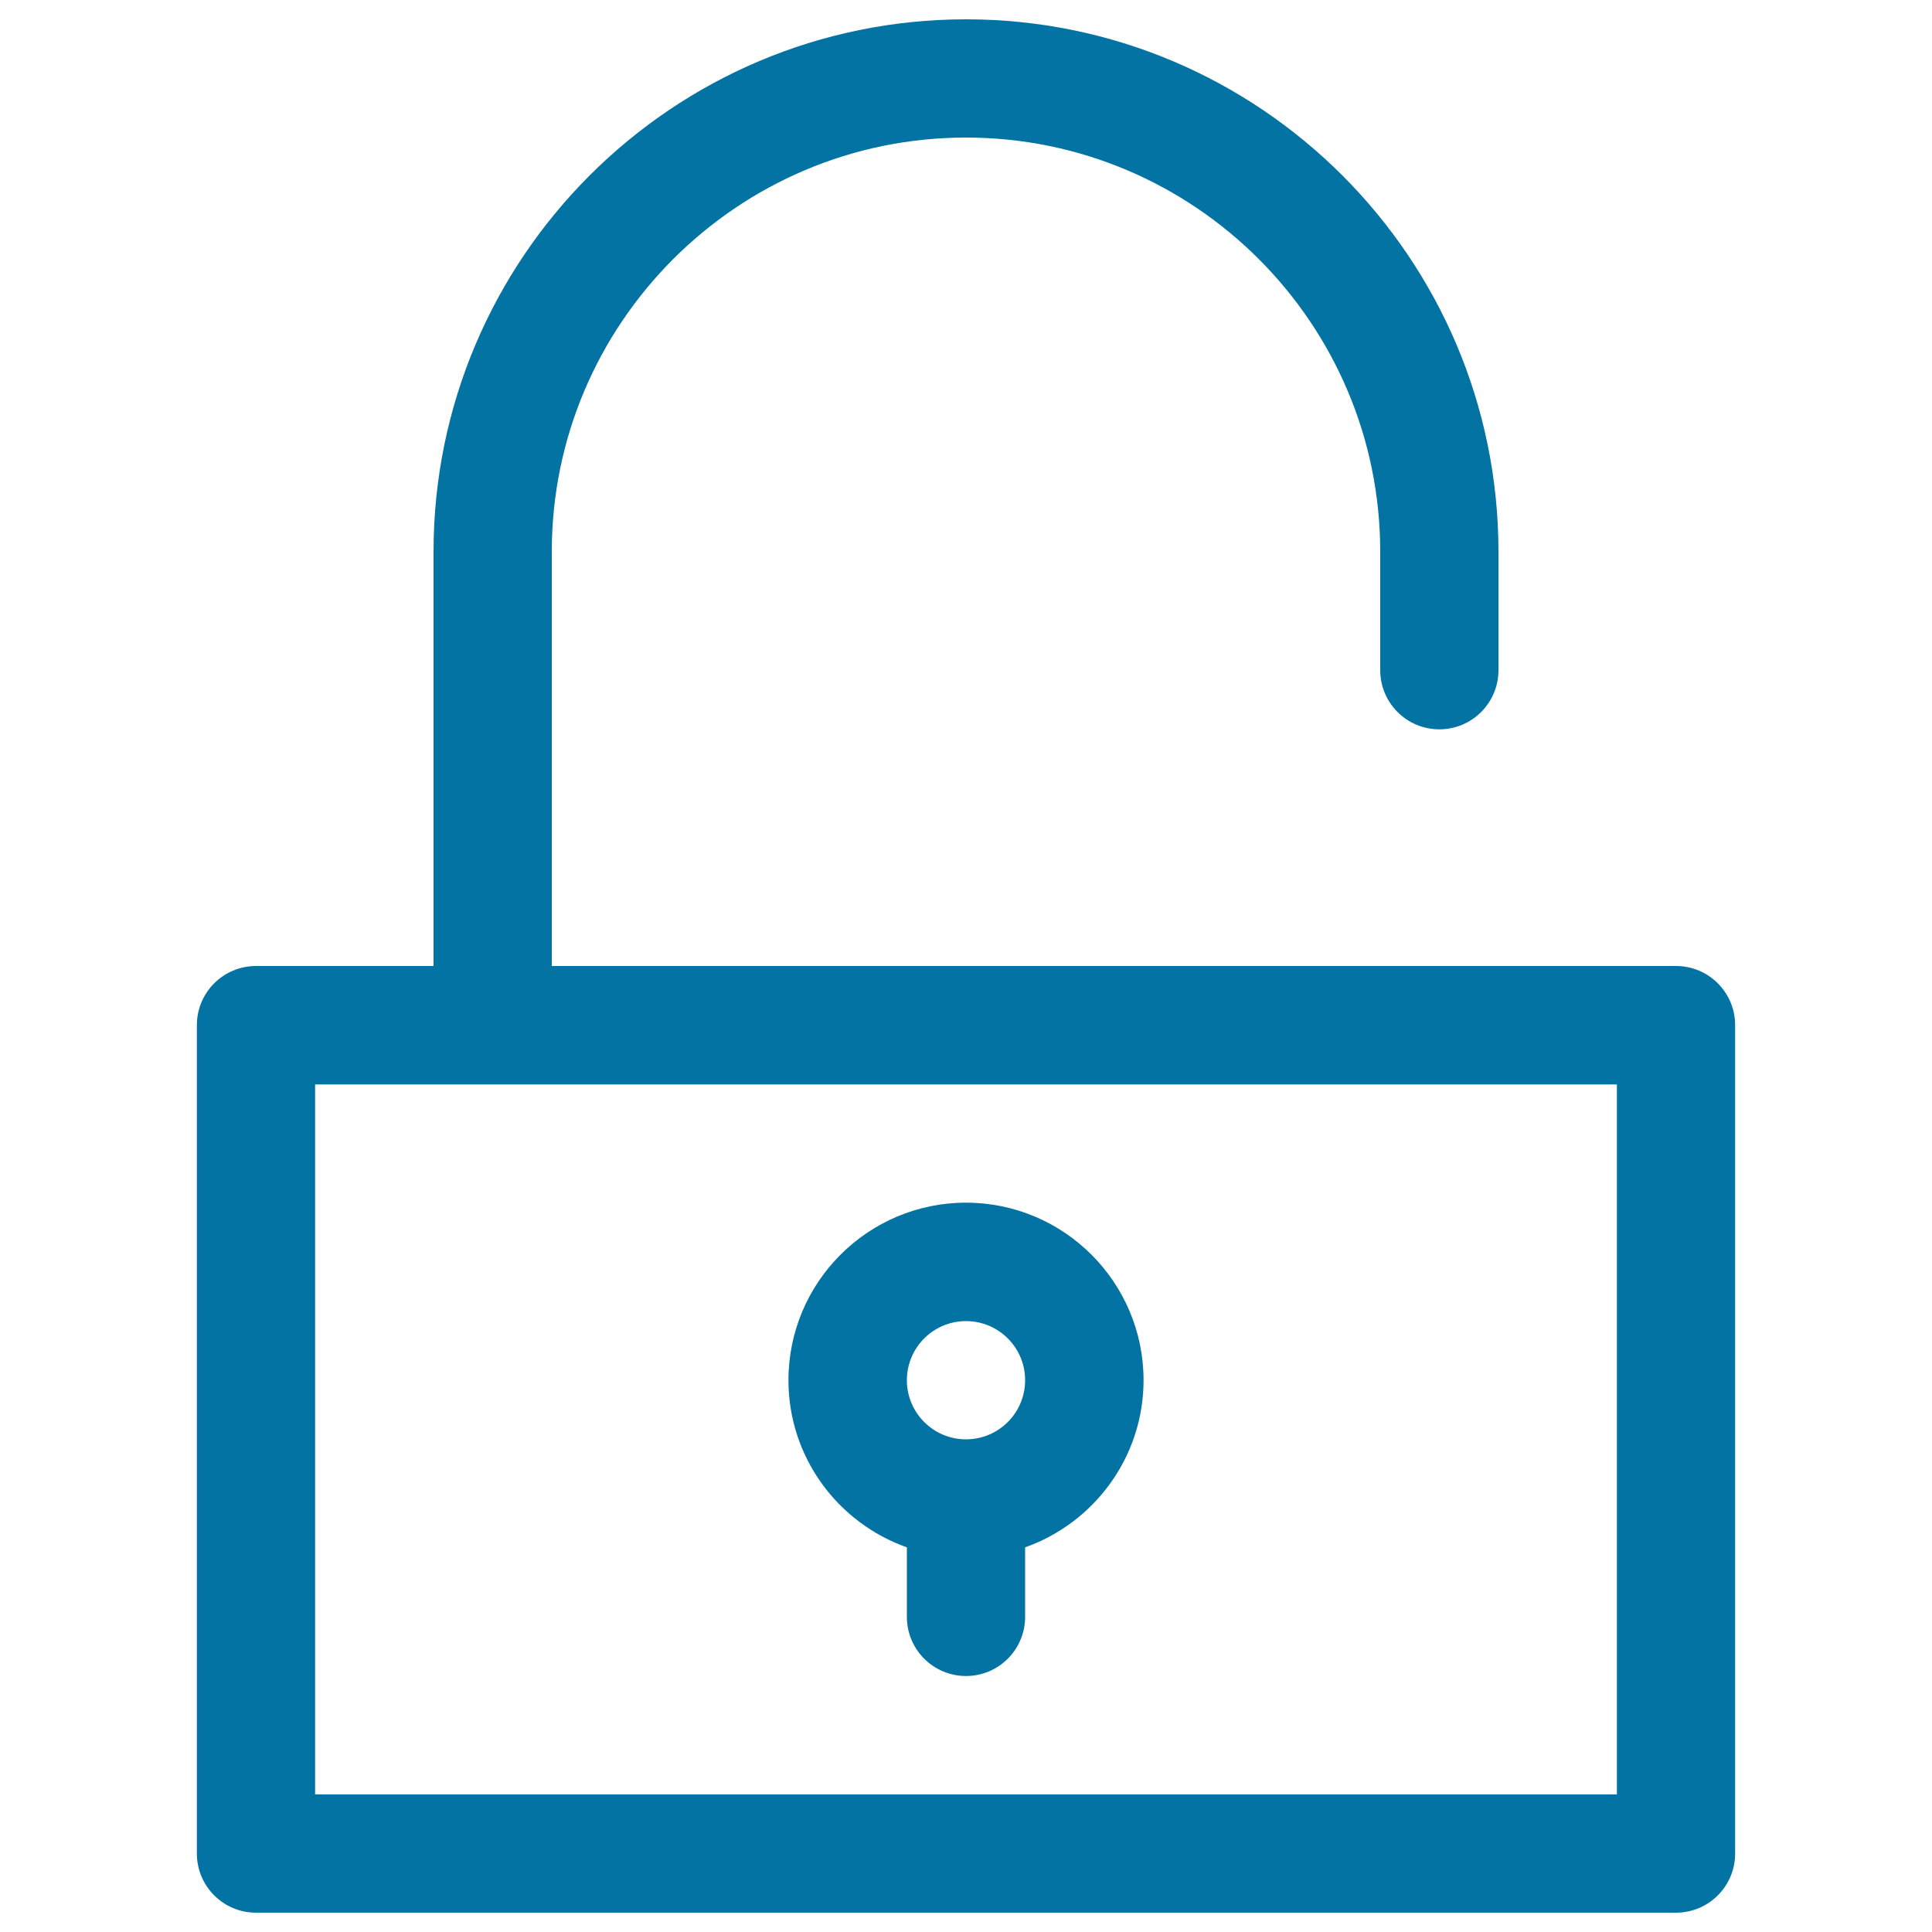
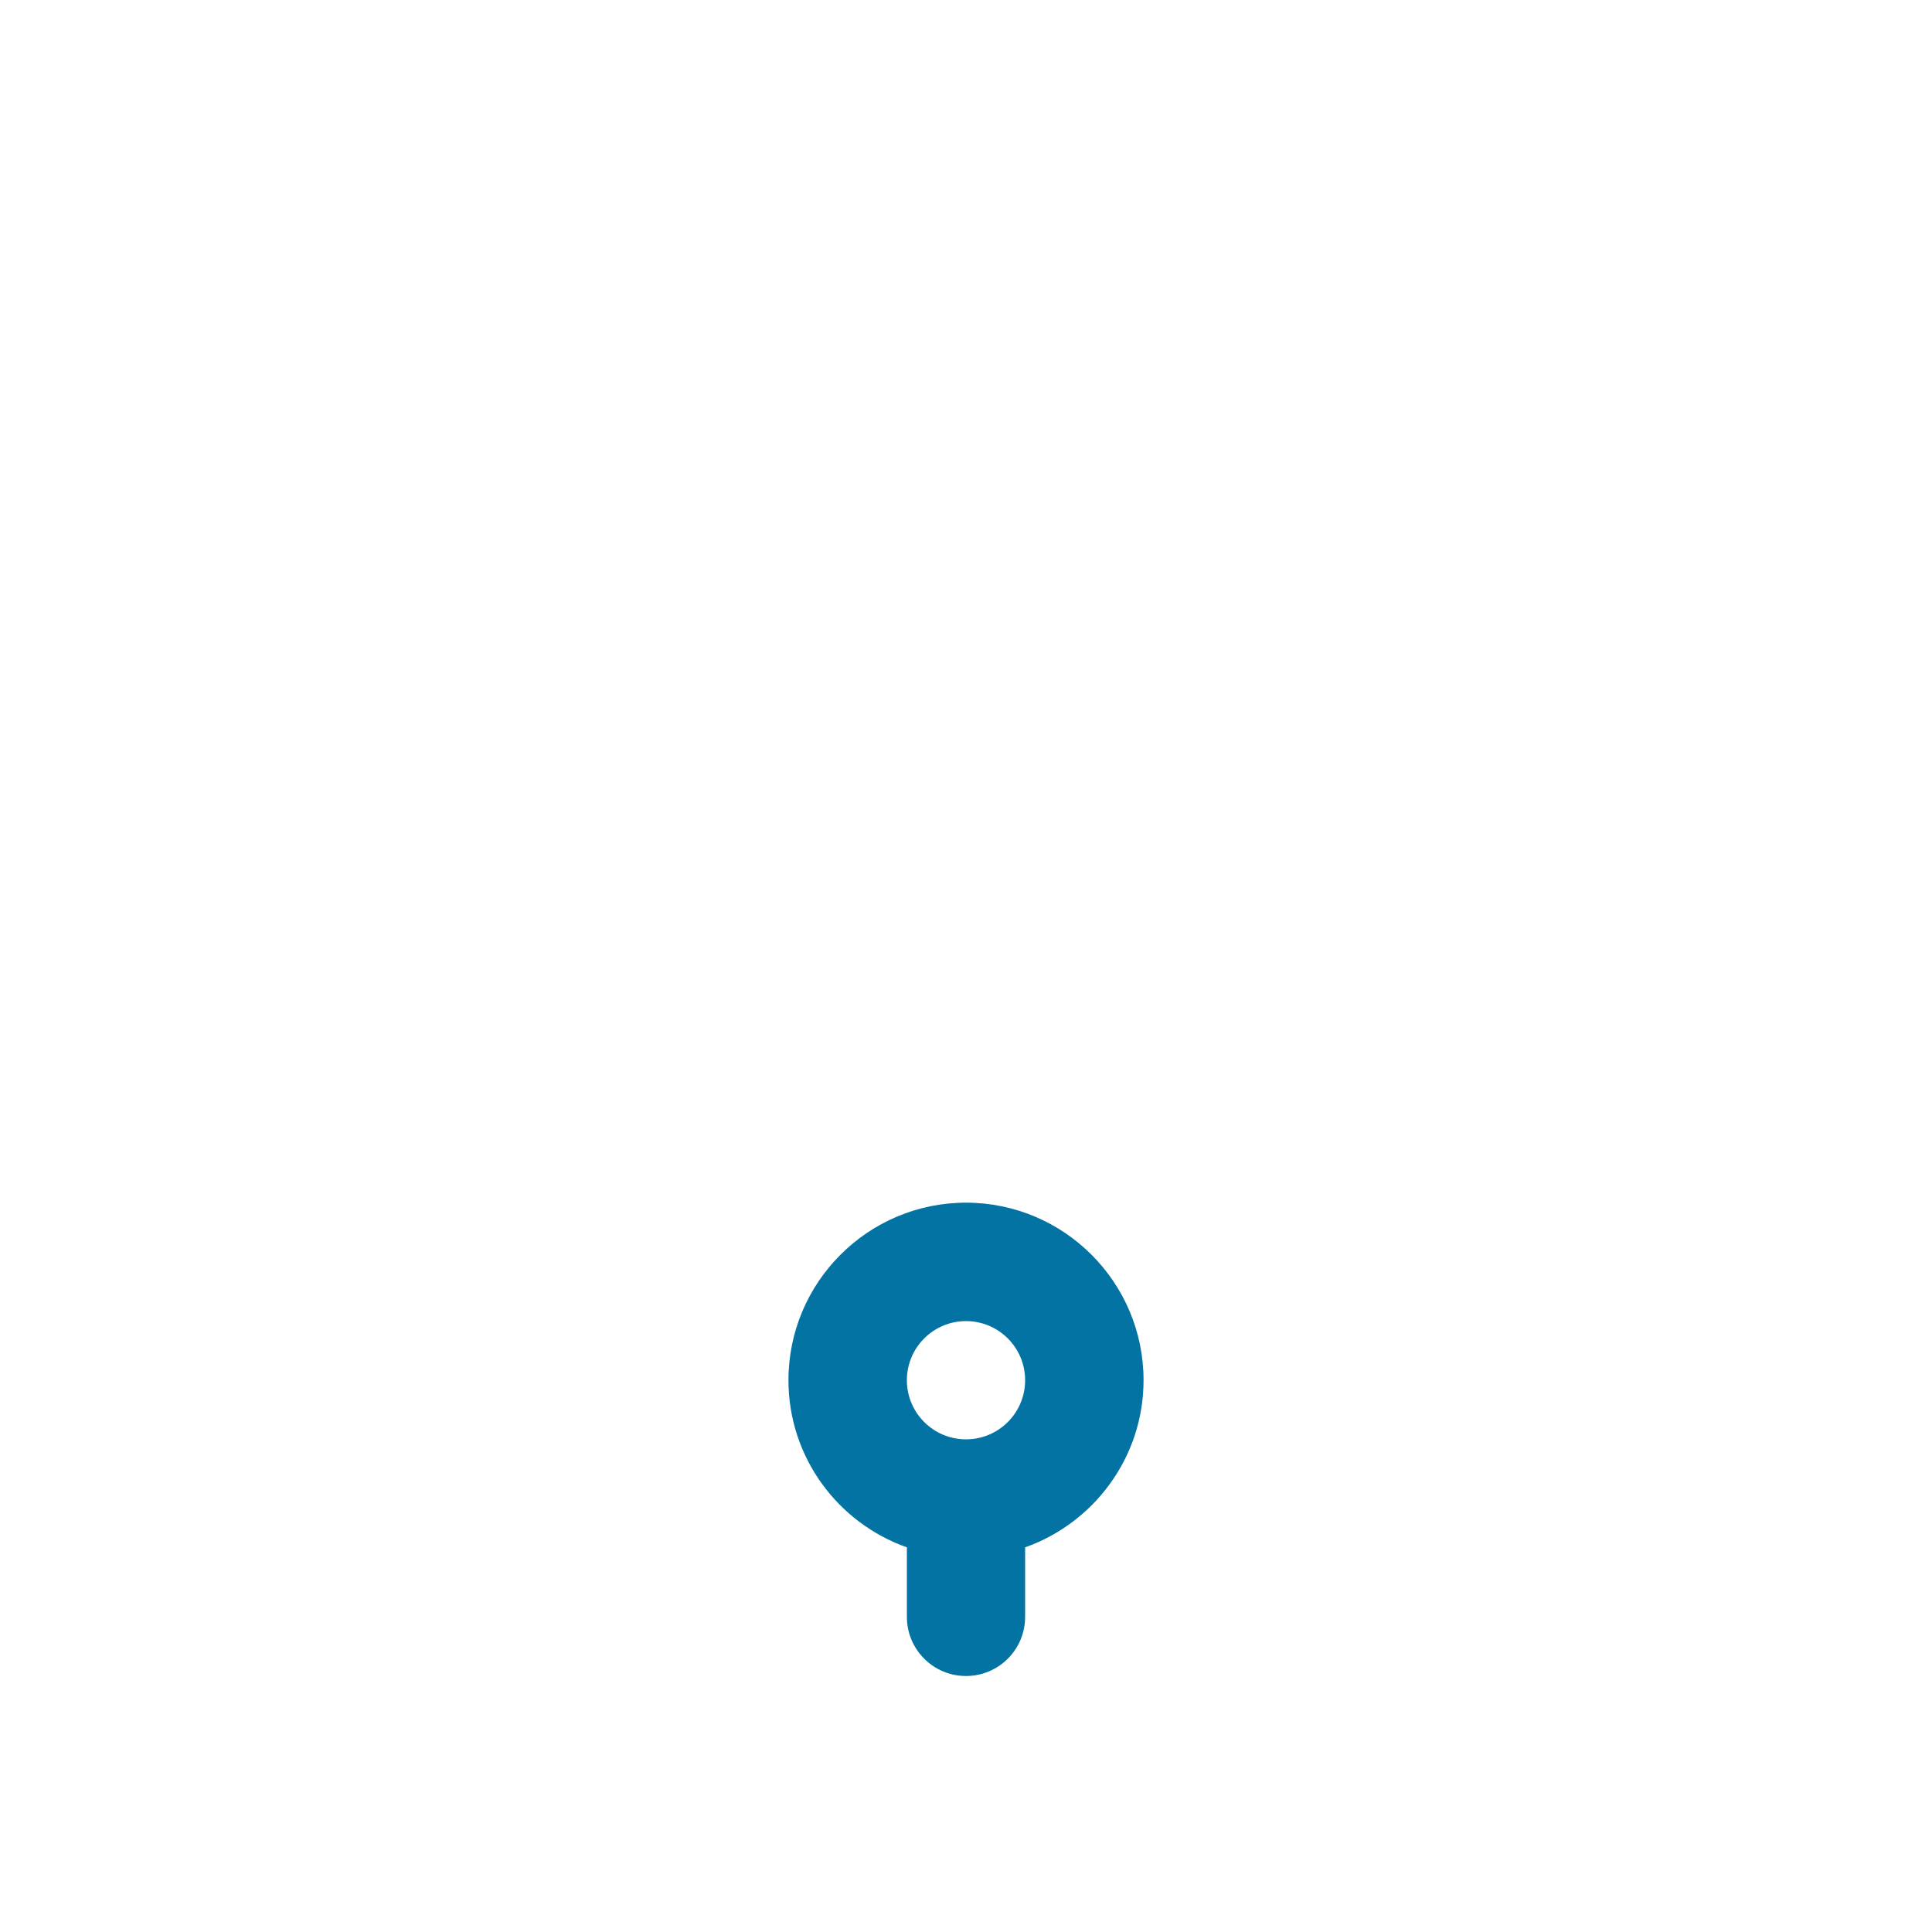
<svg xmlns="http://www.w3.org/2000/svg" viewBox="0 0 1000 1000" style="fill:#0273a2">
  <title>Lock Open SVG icon</title>
-   <path d="M101.9,530.6v428.8c0,16.9,13.7,30.6,30.6,30.6h735c16.9,0,30.6-13.7,30.6-30.6V530.6c0-16.9-13.7-30.6-30.6-30.6H285.6V285.6c0-118.2,96.2-214.4,214.4-214.4c118.2,0,214.4,96.2,214.4,214.4v61.3c0,16.9,13.7,30.6,30.6,30.6s30.6-13.7,30.6-30.6v-61.3C775.6,133.6,652,10,500,10S224.4,133.6,224.4,285.6V500h-91.9C115.6,500,101.9,513.7,101.9,530.6z M163.1,561.3h673.8v367.5H163.1V561.3z" />
  <path d="M500,622.5c-50.7,0-91.9,41.2-91.9,91.9c0,39.9,25.6,73.9,61.3,86.5v36c0,16.9,13.7,30.6,30.6,30.6c16.9,0,30.6-13.7,30.6-30.6v-36c35.6-12.6,61.3-46.6,61.3-86.5C591.9,663.7,550.7,622.5,500,622.5z M500,745c-16.9,0-30.6-13.7-30.6-30.6s13.7-30.6,30.6-30.6c16.9,0,30.6,13.7,30.6,30.6S516.9,745,500,745z" />
</svg>